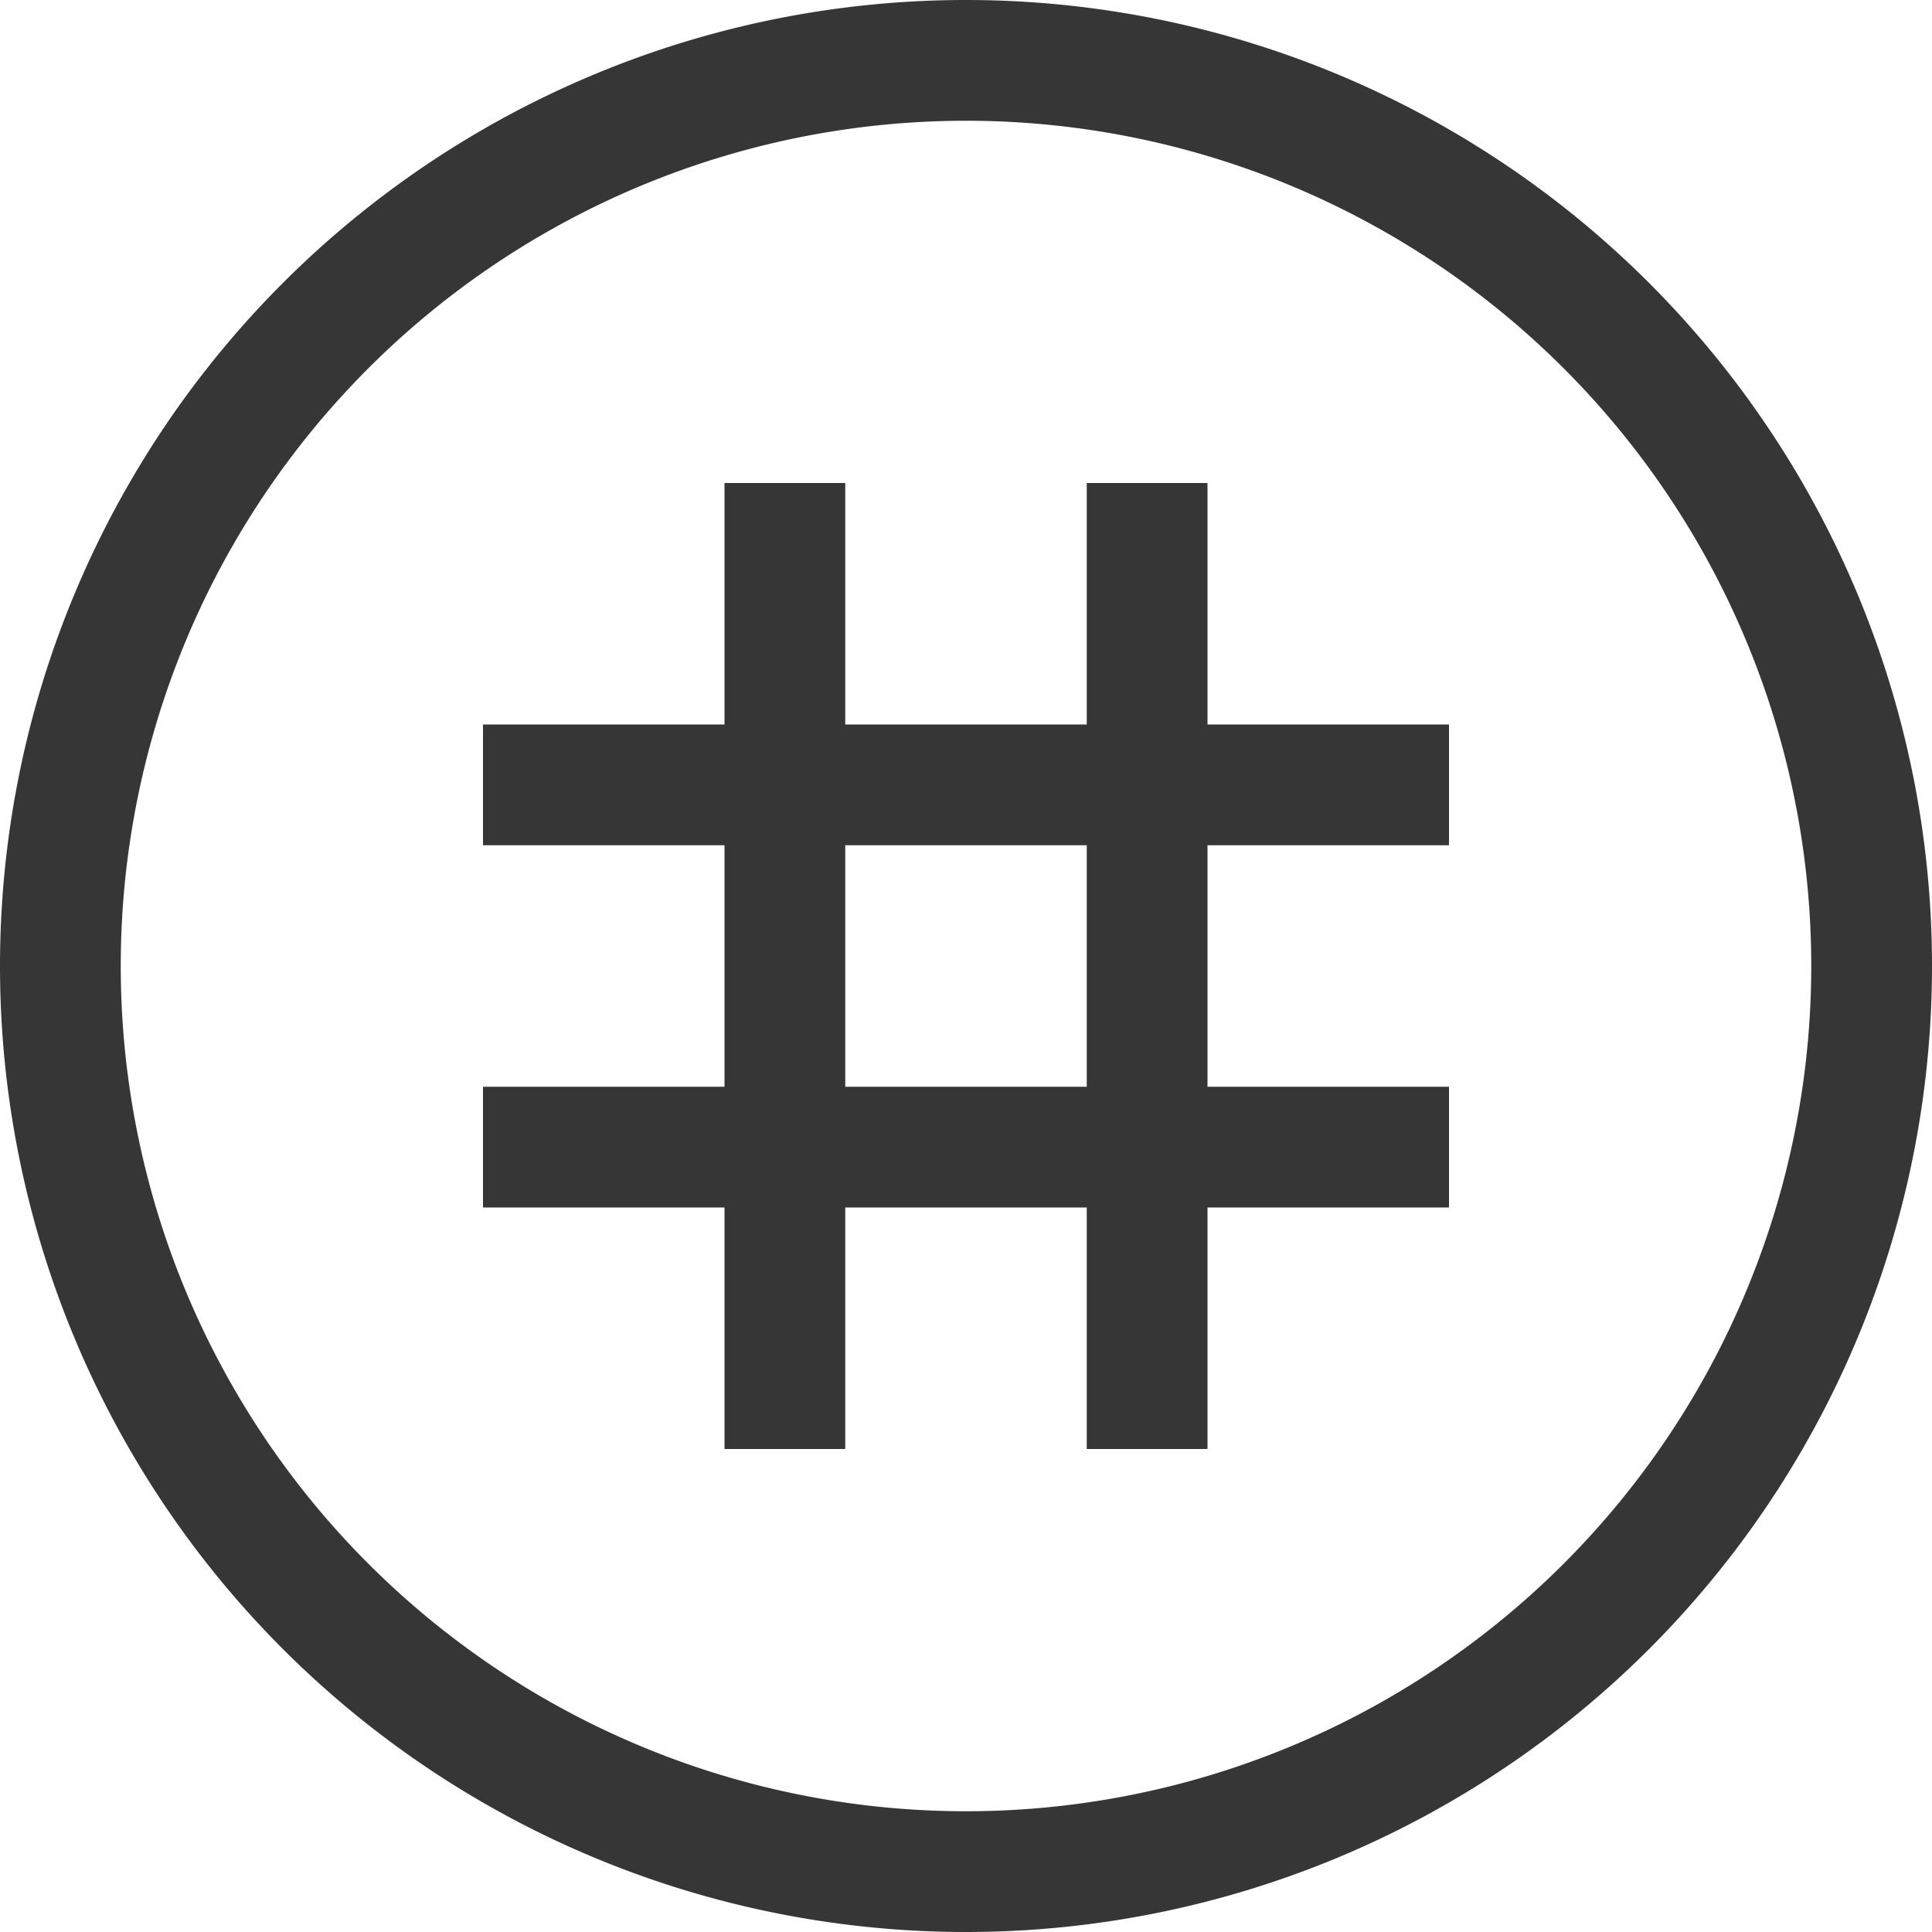
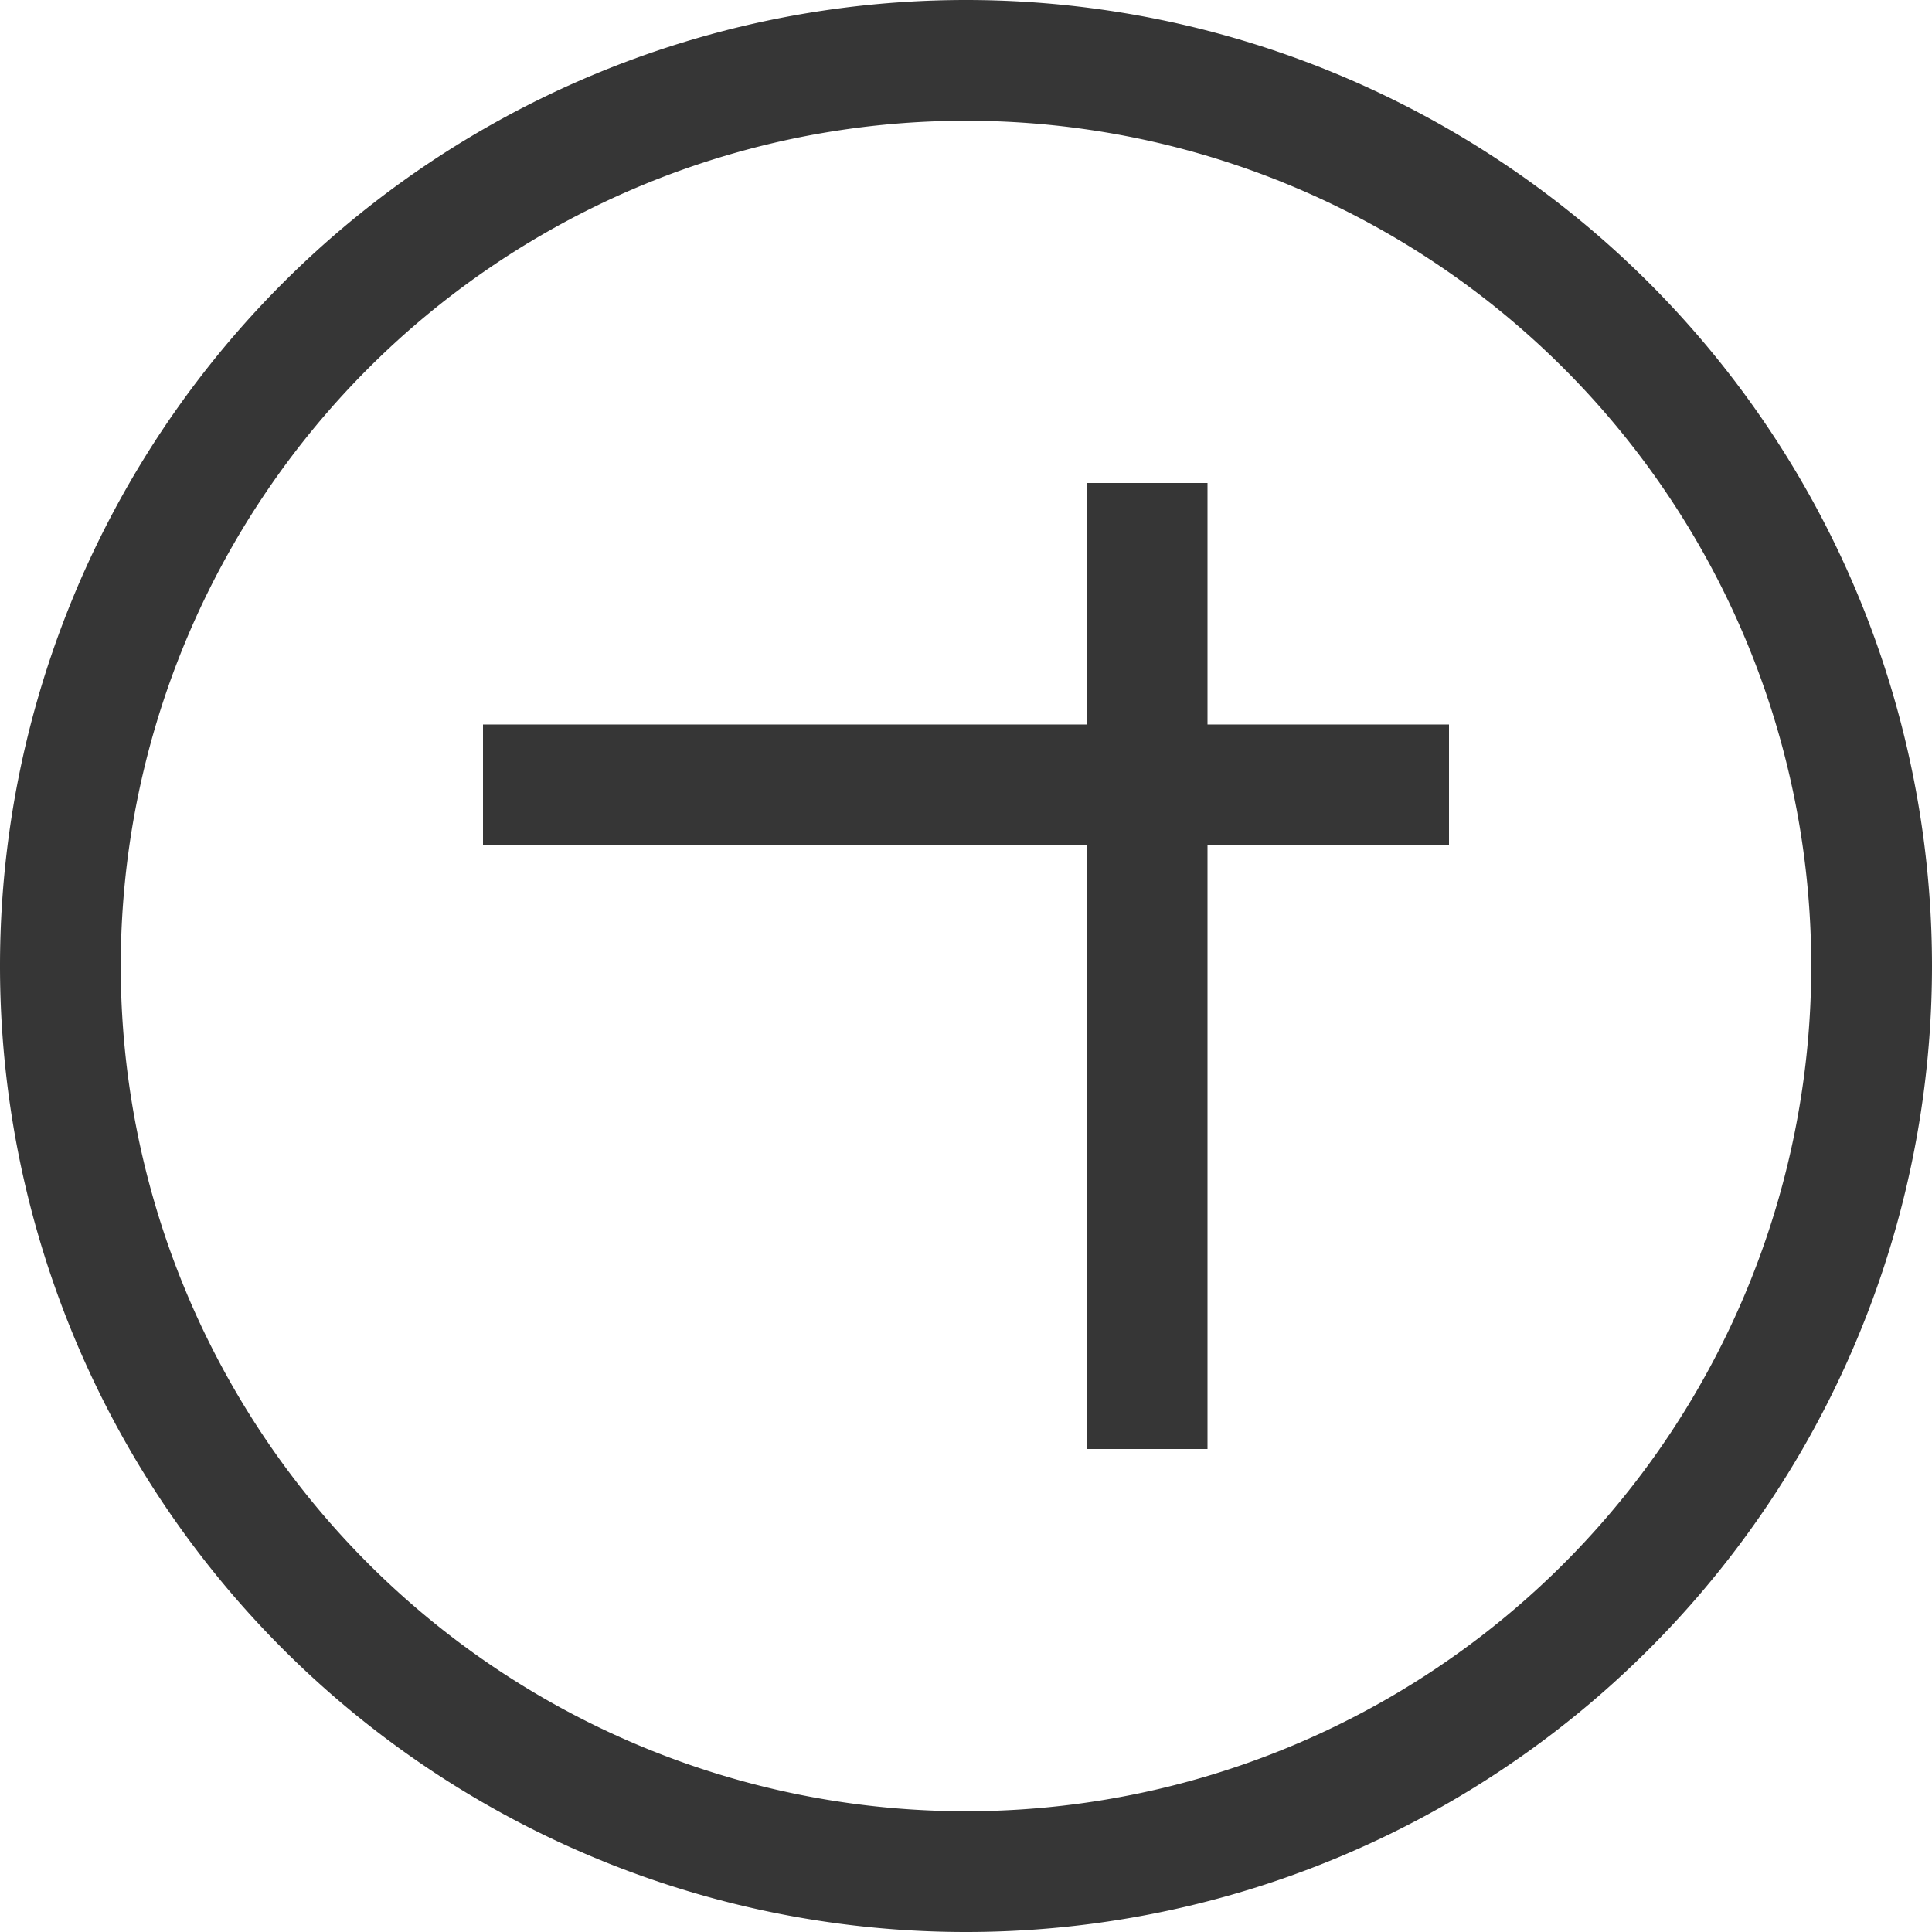
<svg xmlns="http://www.w3.org/2000/svg" width="16px" height="16px" version="1.1" viewBox="0 0 16 16">
  <path d="m8 0a8 8 0 0 0-8 8 8 8 0 0 0 8 8 8 8 0 0 0 8-8 8 8 0 0 0-8-8zm0 1a7 7 0 0 1 7 7 7 7 0 0 1-7 7 7 7 0 0 1-7-7 7 7 0 0 1 7-7z" fill="#363636" />
-   <rect x="6" y="4" width="1" height="8" fill="#363636" />
  <rect x="9" y="4" width="1" height="8" fill="#363636" />
  <rect x="4" y="6" width="8" height="1" fill="#363636" />
-   <rect x="4" y="9" width="8" height="1" fill="#363636" />
</svg>